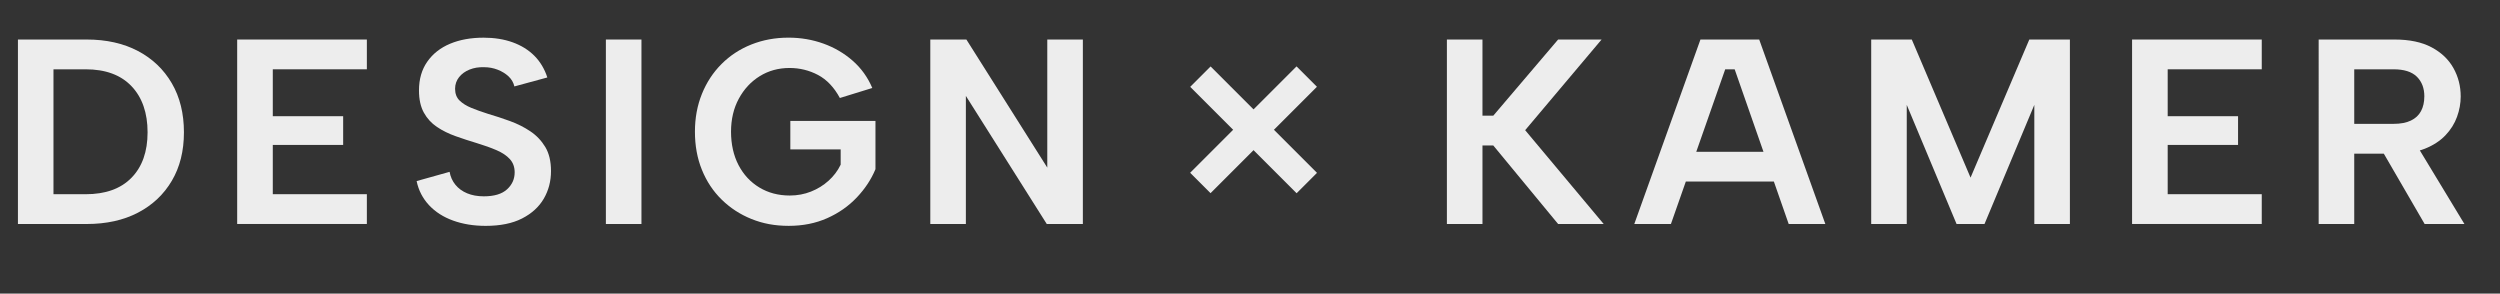
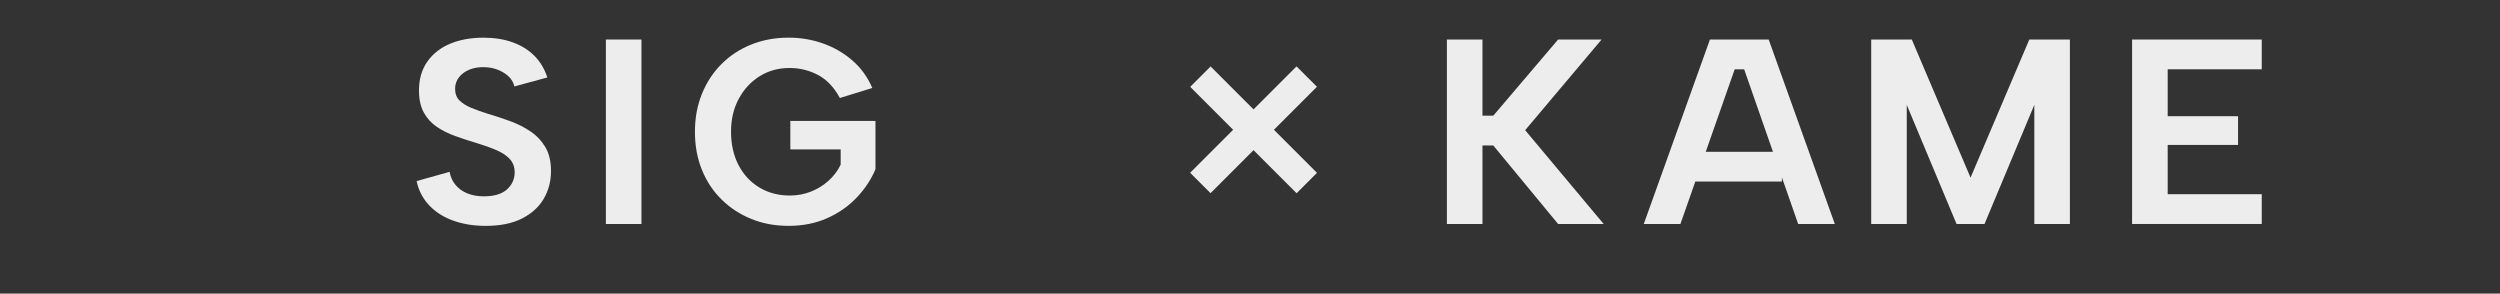
<svg xmlns="http://www.w3.org/2000/svg" id="Layer_1" viewBox="0 0 867.17 101.83">
  <rect x="0" y="0" width="867.17" height="101.83" fill="#333333" stroke="none" />
  <defs>
    <style>.cls-1{fill:#ededed;}</style>
  </defs>
  <g>
-     <path class="cls-1" d="M30.07,13.71c6.82,0,12.75,1.33,17.78,3.98,5.03,2.65,8.94,6.38,11.75,11.2,2.8,4.81,4.2,10.48,4.2,17s-1.4,12.07-4.2,16.82c-2.8,4.75-6.72,8.44-11.75,11.06-5.03,2.62-10.96,3.93-17.78,3.93H6.22V13.71H30.07Zm-.37,53.66c6.89,0,12.19-1.9,15.91-5.71,3.72-3.81,5.58-9.06,5.58-15.77s-1.86-12.1-5.58-16c-3.72-3.9-9.02-5.85-15.91-5.85h-11.15v43.33h11.15Z" />
-     <path class="cls-1" d="M127.25,24.04h-32.63v16.27h24.41v9.96h-24.41v17.09h32.63v10.33h-44.98V13.71h44.98v10.33Z" />
    <path class="cls-1" d="M155.95,59.6c.3,1.71,.97,3.2,2.01,4.48,1.04,1.28,2.39,2.27,4.07,2.97,1.68,.7,3.61,1.05,5.8,1.05,3.6,0,6.28-.81,8.04-2.42,1.77-1.61,2.65-3.58,2.65-5.9,0-1.83-.55-3.35-1.65-4.57-1.1-1.22-2.64-2.25-4.62-3.11-1.98-.85-4.28-1.68-6.9-2.47-2.44-.73-4.86-1.52-7.27-2.38-2.41-.85-4.57-1.92-6.49-3.2-1.92-1.28-3.44-2.94-4.57-4.98-1.13-2.04-1.69-4.62-1.69-7.72,0-3.9,.96-7.22,2.88-9.96,1.92-2.74,4.55-4.81,7.91-6.22,3.35-1.4,7.22-2.1,11.61-2.1,3.72,0,7.07,.53,10.06,1.6,2.98,1.07,5.5,2.62,7.54,4.66,2.04,2.04,3.55,4.56,4.52,7.54l-11.43,3.11c-.31-1.34-.98-2.5-2.01-3.47-1.04-.97-2.3-1.75-3.79-2.33-1.49-.58-3.06-.87-4.71-.87-1.83-.06-3.51,.21-5.03,.82-1.52,.61-2.74,1.49-3.66,2.65-.91,1.16-1.37,2.5-1.37,4.02,0,1.71,.52,3.06,1.55,4.07,1.04,1.01,2.41,1.86,4.11,2.56,1.71,.7,3.63,1.39,5.76,2.06,2.5,.73,5.04,1.57,7.63,2.51,2.59,.95,4.95,2.13,7.08,3.57,2.13,1.43,3.85,3.25,5.17,5.44,1.31,2.19,1.97,4.97,1.97,8.32,0,3.54-.84,6.73-2.51,9.6-1.68,2.87-4.19,5.15-7.54,6.86-3.35,1.71-7.56,2.56-12.61,2.56-4.15,0-7.91-.61-11.29-1.83-3.38-1.22-6.17-3-8.36-5.35-2.19-2.35-3.63-5.13-4.3-8.36l11.43-3.2Z" />
    <path class="cls-1" d="M210.16,13.71h12.34v63.99h-12.34V13.71Z" />
    <path class="cls-1" d="M291.33,34c-2.01-3.72-4.54-6.38-7.59-8-3.05-1.61-6.34-2.42-9.87-2.42-3.84,0-7.28,.95-10.33,2.83-3.05,1.89-5.47,4.5-7.27,7.82-1.8,3.32-2.7,7.15-2.7,11.47s.87,8.24,2.6,11.56c1.74,3.32,4.14,5.91,7.22,7.77,3.08,1.86,6.6,2.79,10.56,2.79,2.62,0,5.07-.46,7.36-1.37,2.29-.91,4.31-2.16,6.08-3.75,1.77-1.58,3.17-3.44,4.21-5.58v-5.3h-17.46v-9.87h29.53v16.73c-1.46,3.54-3.63,6.81-6.49,9.83-2.87,3.02-6.29,5.41-10.28,7.18-3.99,1.77-8.43,2.65-13.3,2.65s-9-.79-12.94-2.38c-3.93-1.58-7.37-3.82-10.33-6.72-2.96-2.89-5.24-6.34-6.86-10.33-1.62-3.99-2.42-8.39-2.42-13.21s.81-9.13,2.42-13.12c1.61-3.99,3.88-7.45,6.81-10.38,2.93-2.93,6.37-5.18,10.33-6.76,3.96-1.58,8.26-2.38,12.89-2.38,4.27,0,8.3,.69,12.11,2.06,3.81,1.37,7.19,3.35,10.15,5.94,2.96,2.59,5.23,5.75,6.81,9.46l-11.24,3.47Z" />
-     <path class="cls-1" d="M375.61,13.71v63.99h-12.52l-28.06-44.43v44.43h-12.34V13.71h12.52l28.06,44.43V13.71h12.34Z" />
  </g>
  <rect class="cls-1" x="429.83" y="18.95" width="10" height="52.19" transform="translate(95.51 320.66) rotate(-45)" />
  <rect class="cls-1" x="408.74" y="40.04" width="52.19" height="10" transform="translate(95.49 320.64) rotate(-45)" />
  <g>
    <path class="cls-1" d="M501.88,13.71h12.34v26.42h3.75l22.49-26.42h15.08l-26.51,31.45,27.24,32.54h-15.81l-22.49-27.24h-3.75v27.24h-12.34V13.71Z" />
-     <path class="cls-1" d="M601.71,24.04h-3.29l-18.83,53.66h-12.71l22.95-63.99h20.38l22.94,63.99h-12.71l-18.74-53.66Zm-20.93,28.61h37.3v10.33h-37.3v-10.33Z" />
+     <path class="cls-1" d="M601.71,24.04l-18.83,53.66h-12.71l22.95-63.99h20.38l22.94,63.99h-12.71l-18.74-53.66Zm-20.93,28.61h37.3v10.33h-37.3v-10.33Z" />
    <path class="cls-1" d="M661.4,77.7h-12.34V13.71h14.08l20.38,47.9,20.38-47.9h14.08v63.99h-12.34V36.38l-17.28,41.32h-9.69l-17.28-41.32v41.32Z" />
    <path class="cls-1" d="M784.53,24.04h-32.63v16.27h24.41v9.96h-24.41v17.09h32.63v10.33h-44.98V13.71h44.98v10.33Z" />
-     <path class="cls-1" d="M830.6,13.71c5.18,0,9.46,.9,12.84,2.7,3.38,1.8,5.91,4.21,7.59,7.22,1.68,3.02,2.51,6.29,2.51,9.83,0,2.38-.43,4.74-1.28,7.08-.85,2.35-2.19,4.48-4.02,6.4s-4.19,3.46-7.08,4.62c-2.9,1.16-6.42,1.74-10.56,1.74h-13.99v24.41h-12.34V13.71h26.33Zm10.33,19.75c0-2.86-.87-5.15-2.61-6.86-1.74-1.71-4.43-2.56-8.09-2.56h-13.62v18.92h13.62c2.44,0,4.45-.38,6.03-1.14,1.58-.76,2.76-1.86,3.52-3.29,.76-1.43,1.14-3.12,1.14-5.07Zm-3.38,15.72l17.28,28.52h-13.8l-16.55-28.52h13.07Z" />
  </g>
</svg>